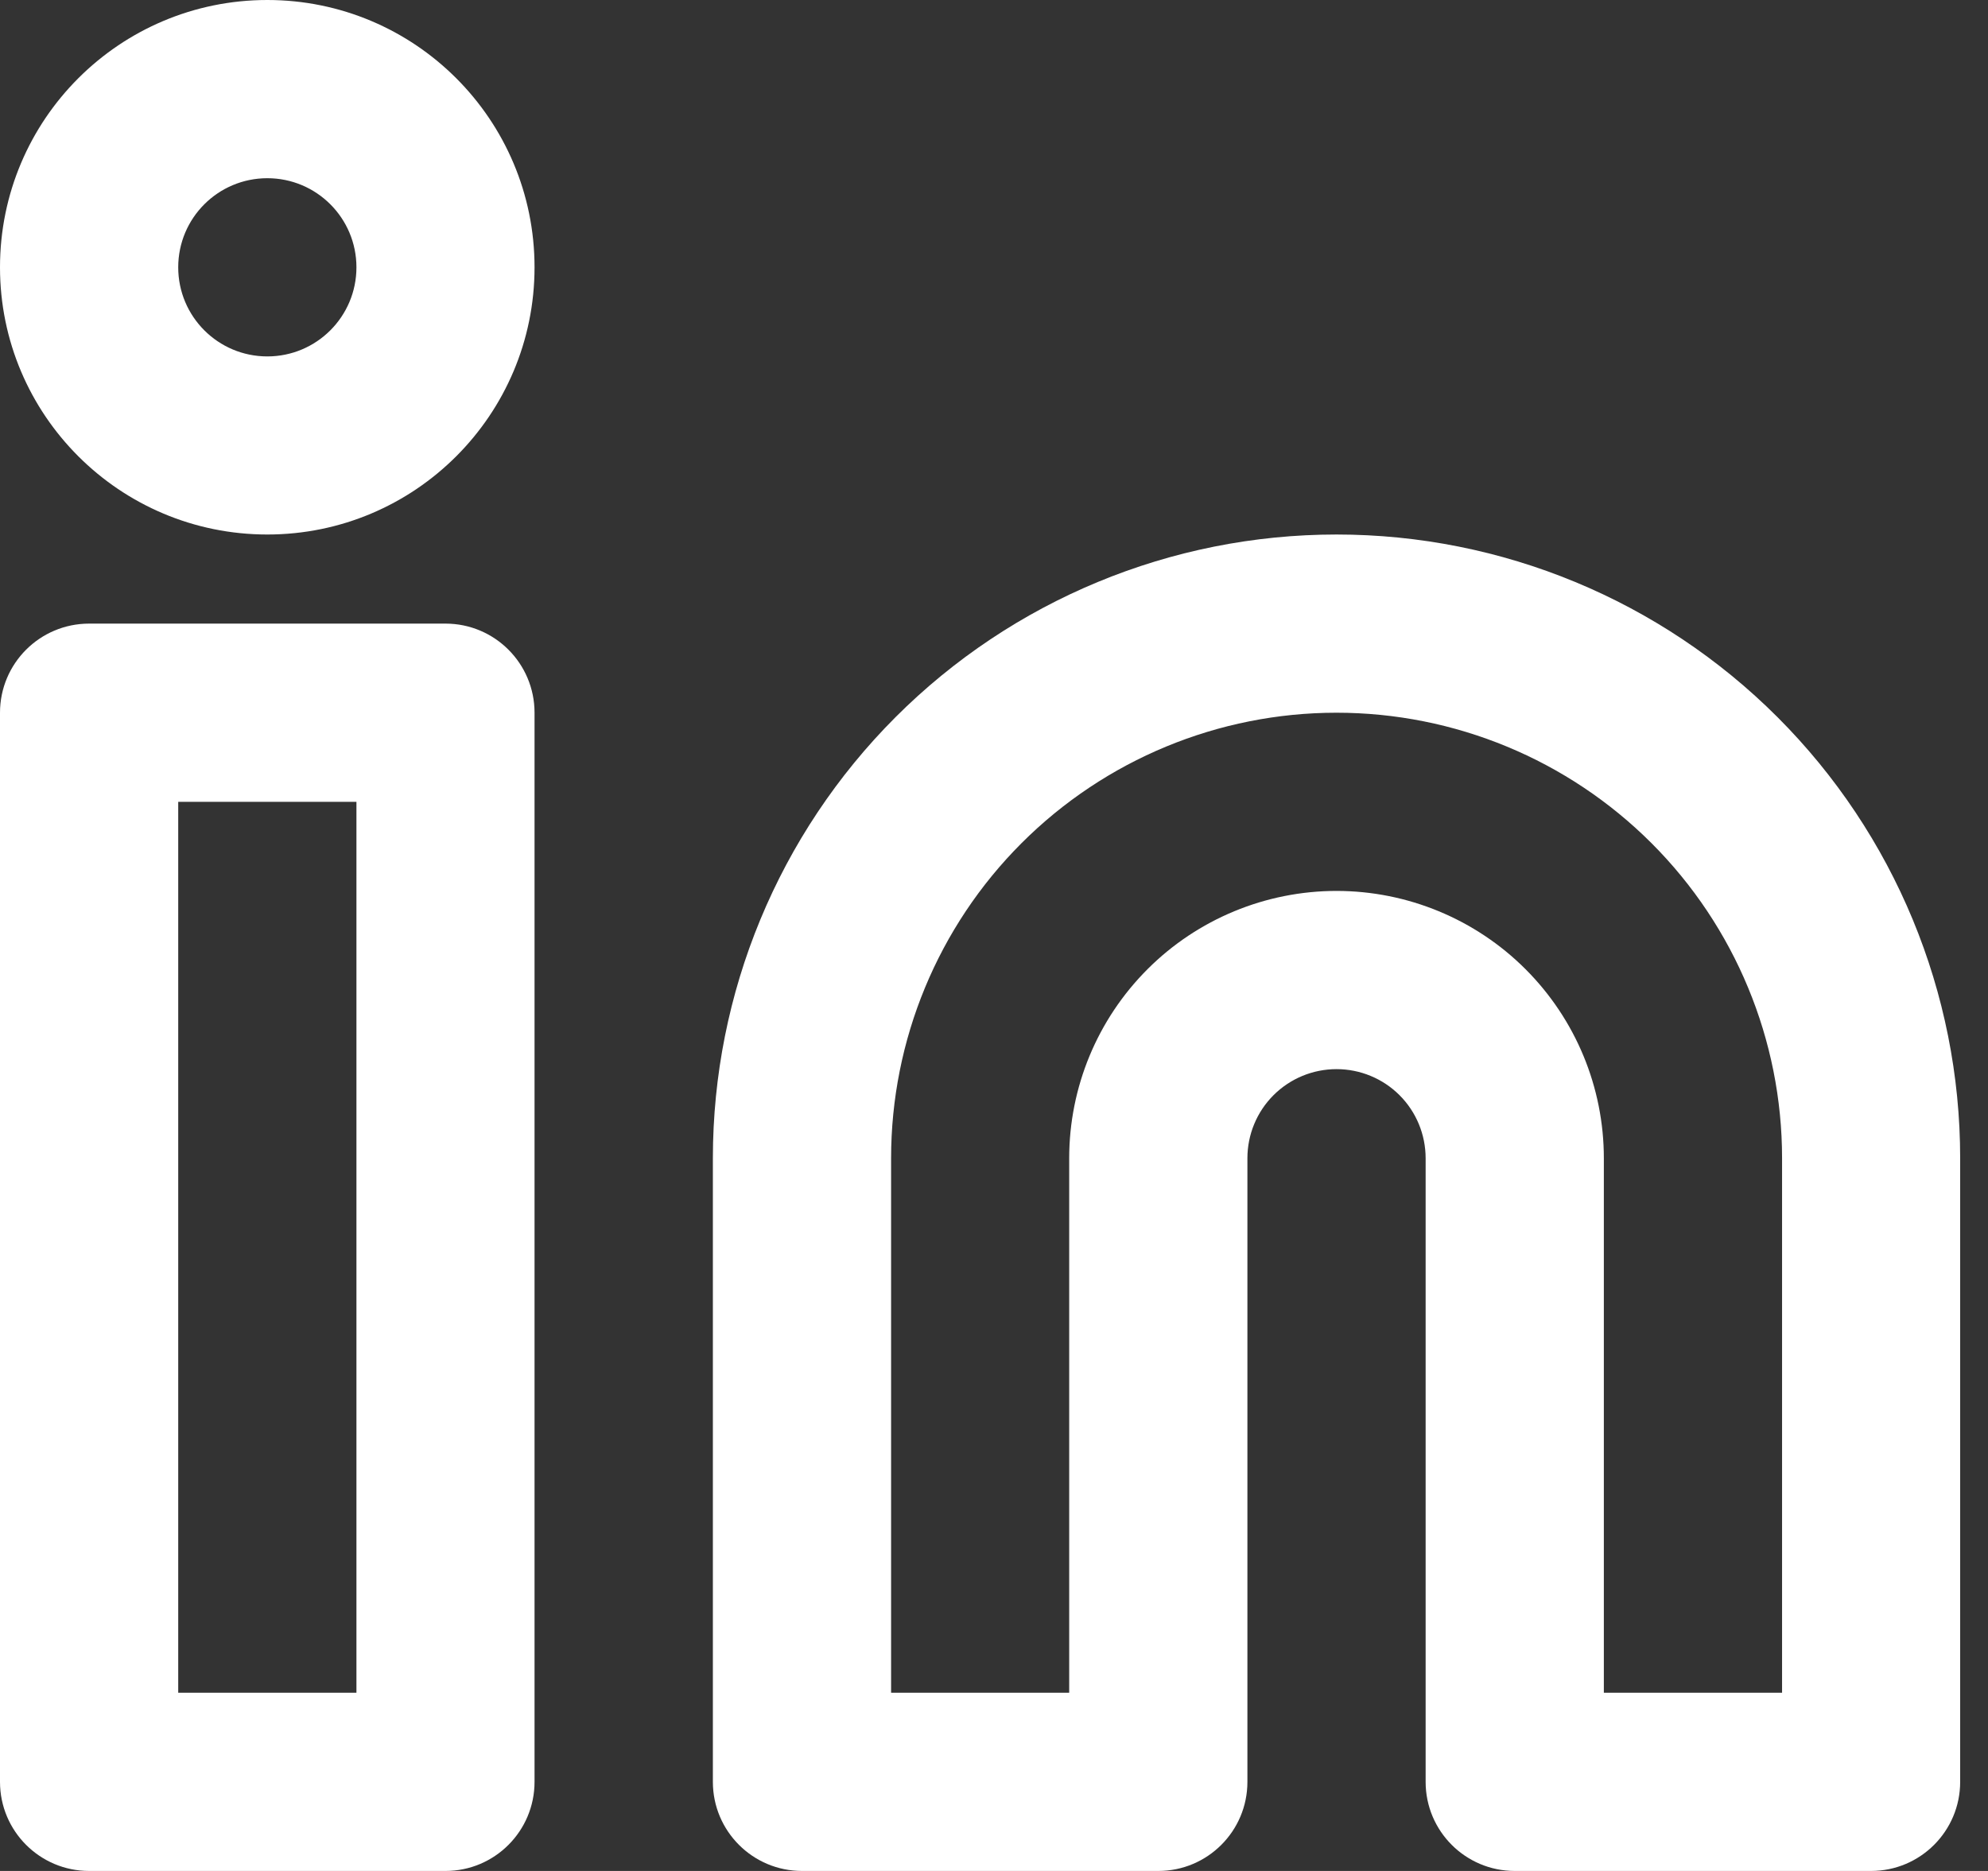
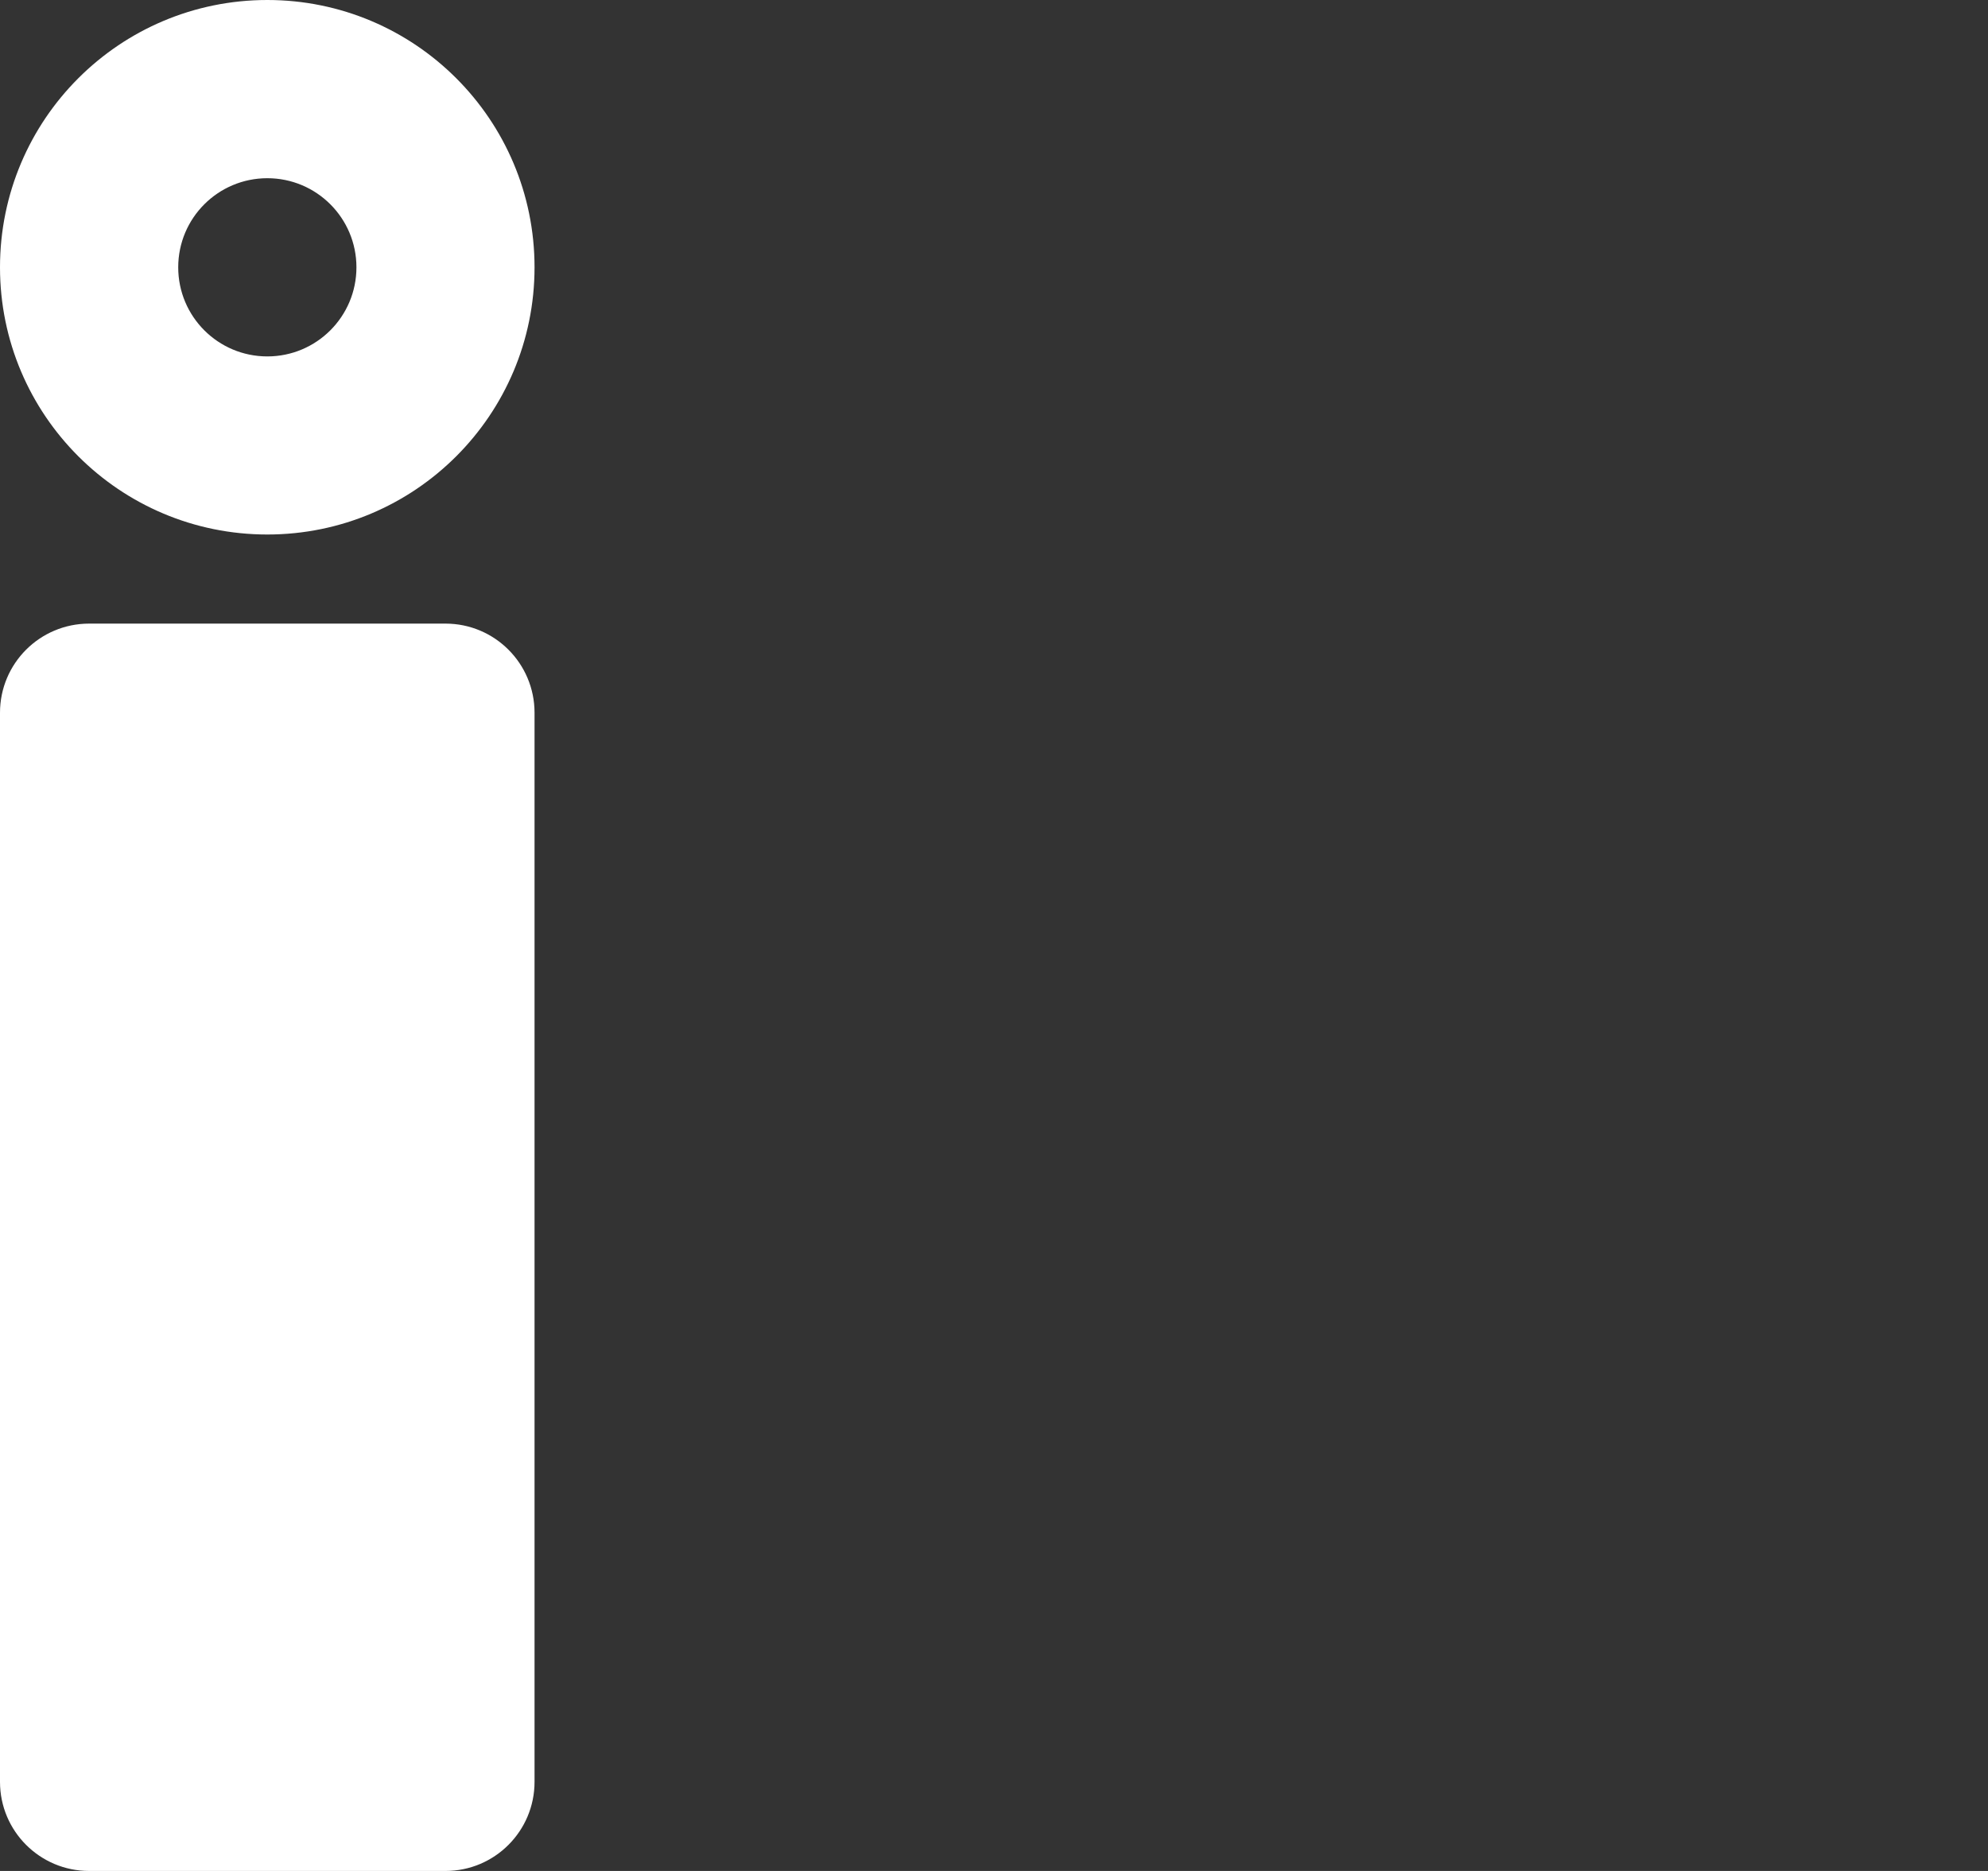
<svg xmlns="http://www.w3.org/2000/svg" width="17" height="16" viewBox="0 0 17 16" fill="none">
  <rect x="0" y="0" width="17" height="16" fill="#333333" stroke="none" />
-   <path fill-rule="evenodd" clip-rule="evenodd" d="M11.429 6.095C10.419 6.095 9.45 6.496 8.735 7.211C8.021 7.925 7.62 8.894 7.62 9.905V14.476H9.143V9.905C9.143 9.298 9.384 8.717 9.813 8.288C10.241 7.86 10.823 7.619 11.429 7.619C12.035 7.619 12.617 7.86 13.045 8.288C13.474 8.717 13.715 9.298 13.715 9.905V14.476H15.239V9.905C15.239 8.894 14.837 7.925 14.123 7.211C13.408 6.496 12.439 6.095 11.429 6.095ZM11.429 4.571C10.014 4.571 8.658 5.133 7.658 6.133C6.658 7.134 6.096 8.49 6.096 9.905V15.238C6.096 15.659 6.437 16 6.858 16H9.905C10.326 16 10.667 15.659 10.667 15.238V9.905C10.667 9.703 10.747 9.509 10.89 9.366C11.033 9.223 11.227 9.143 11.429 9.143C11.631 9.143 11.825 9.223 11.968 9.366C12.111 9.509 12.191 9.703 12.191 9.905V15.238C12.191 15.659 12.532 16 12.953 16H16C16.421 16 16.762 15.659 16.762 15.238V9.905C16.762 8.49 16.201 7.134 15.2 6.133C14.2 5.133 12.844 4.571 11.429 4.571Z" fill="white" />
-   <path fill-rule="evenodd" clip-rule="evenodd" d="M0 6.095C0 5.674 0.341 5.333 0.762 5.333H3.81C4.23 5.333 4.571 5.674 4.571 6.095V15.238C4.571 15.659 4.23 16 3.81 16H0.762C0.341 16 0 15.659 0 15.238V6.095ZM1.524 6.857V14.476H3.048V6.857H1.524Z" fill="white" />
+   <path fill-rule="evenodd" clip-rule="evenodd" d="M0 6.095C0 5.674 0.341 5.333 0.762 5.333H3.81C4.23 5.333 4.571 5.674 4.571 6.095V15.238C4.571 15.659 4.23 16 3.81 16H0.762C0.341 16 0 15.659 0 15.238V6.095ZM1.524 6.857H3.048V6.857H1.524Z" fill="white" />
  <path fill-rule="evenodd" clip-rule="evenodd" d="M2.286 1.524C1.865 1.524 1.524 1.865 1.524 2.286C1.524 2.707 1.865 3.048 2.286 3.048C2.707 3.048 3.048 2.707 3.048 2.286C3.048 1.865 2.707 1.524 2.286 1.524ZM0 2.286C0 1.023 1.023 0 2.286 0C3.548 0 4.571 1.023 4.571 2.286C4.571 3.548 3.548 4.571 2.286 4.571C1.023 4.571 0 3.548 0 2.286Z" fill="white" />
</svg>